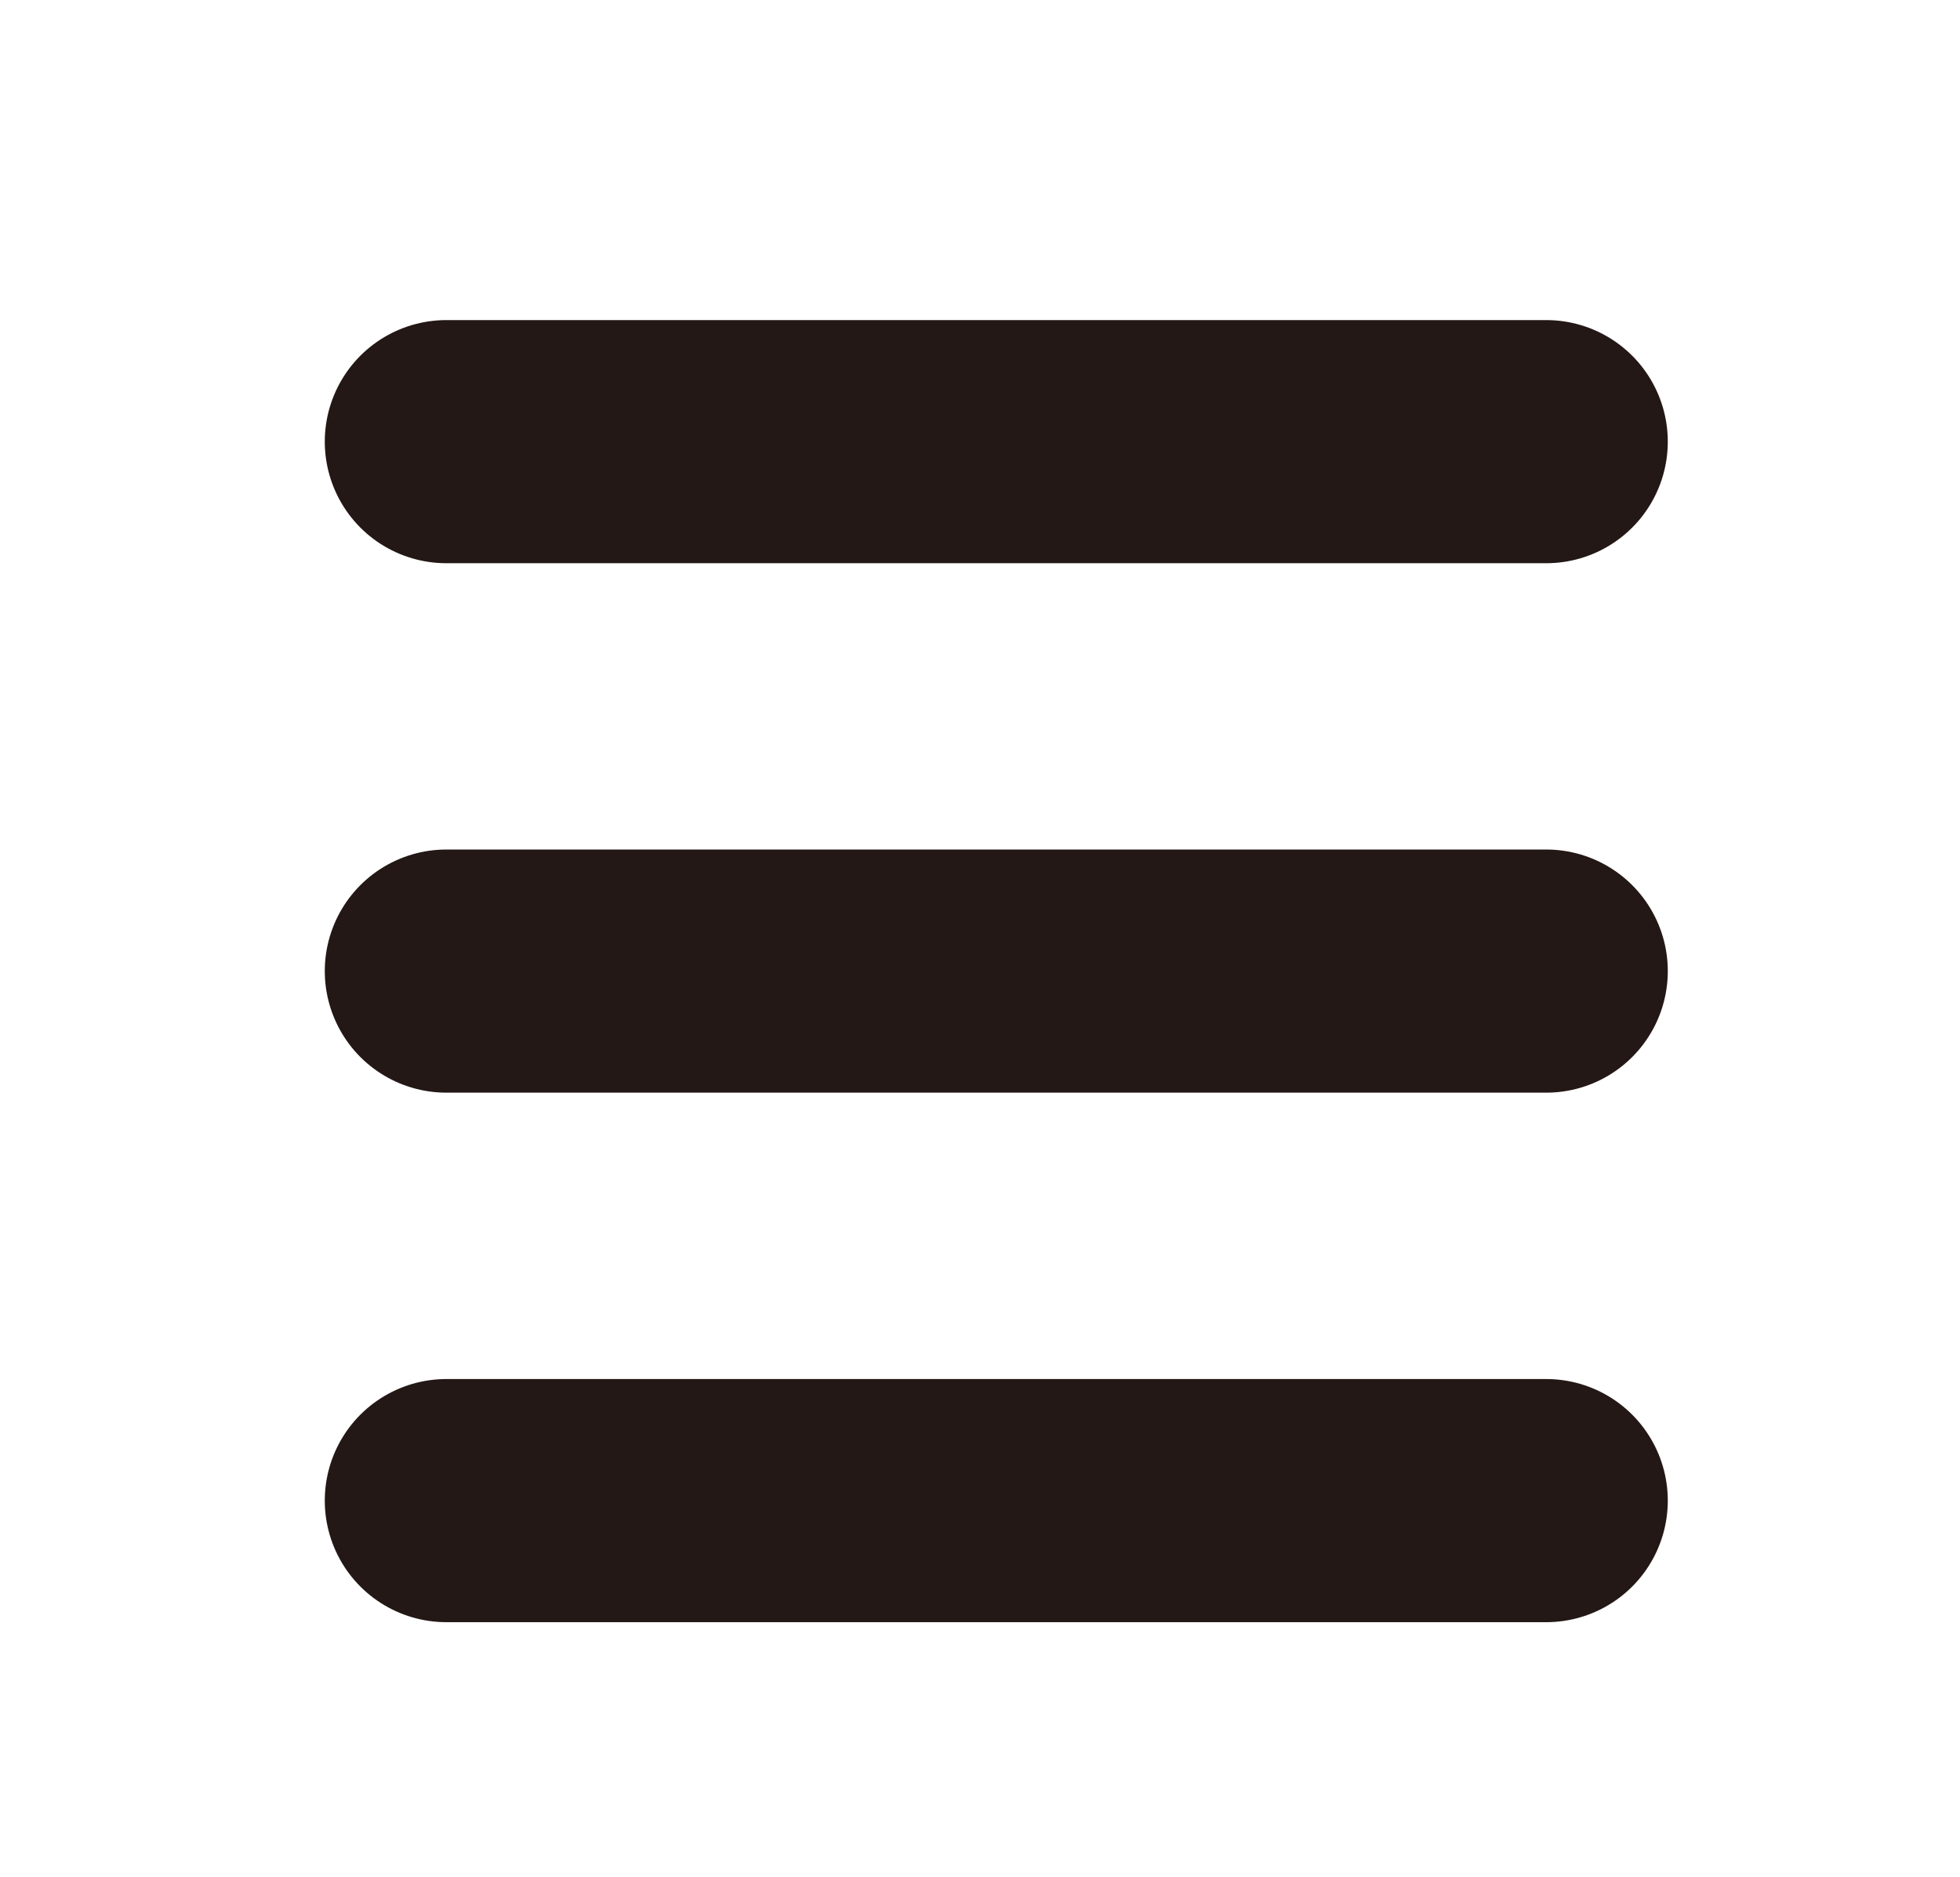
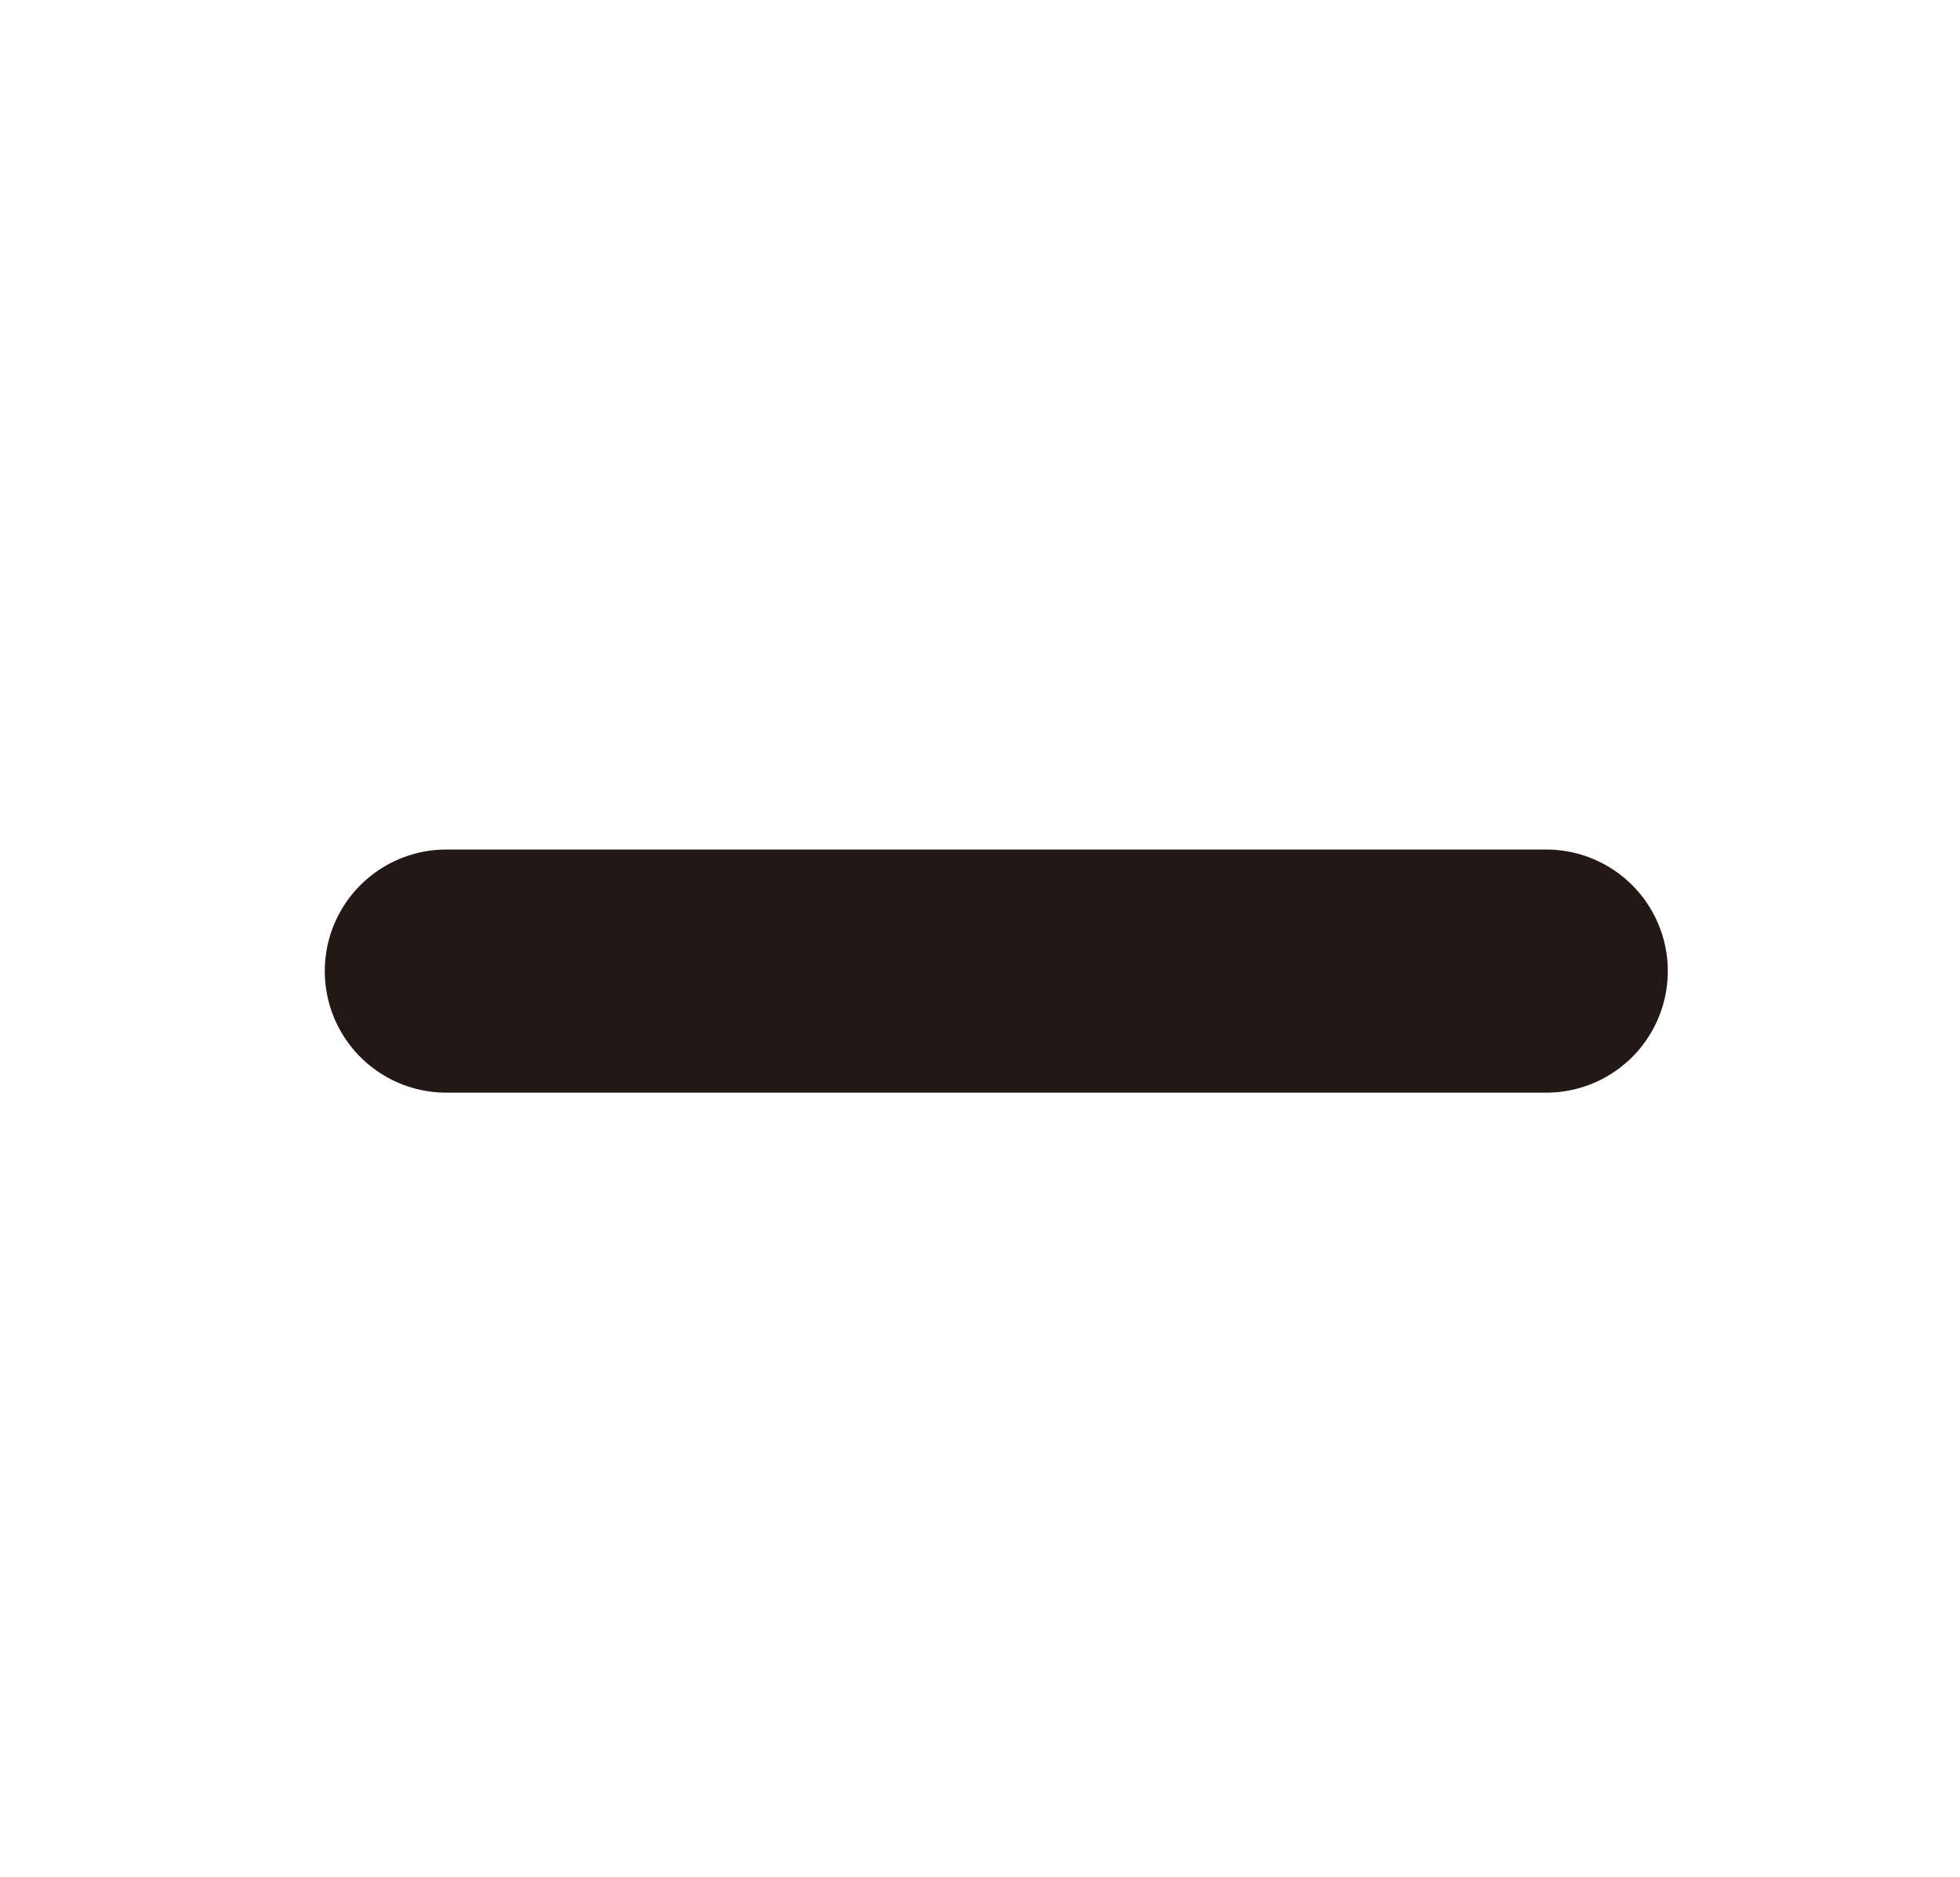
<svg xmlns="http://www.w3.org/2000/svg" enable-background="new -7.788 -7.675 47 45" height="45" viewBox="-7.788 -7.675 47 45" width="47">
  <g style="fill:none;stroke:#231815;stroke-width:5.83;stroke-linecap:round;stroke-linejoin:round;stroke-miterlimit:10">
-     <path d="m2.915 2.915h26.375" />
    <path d="m2.915 15.61h26.375" />
-     <path d="m2.915 28.307h26.375" />
  </g>
</svg>